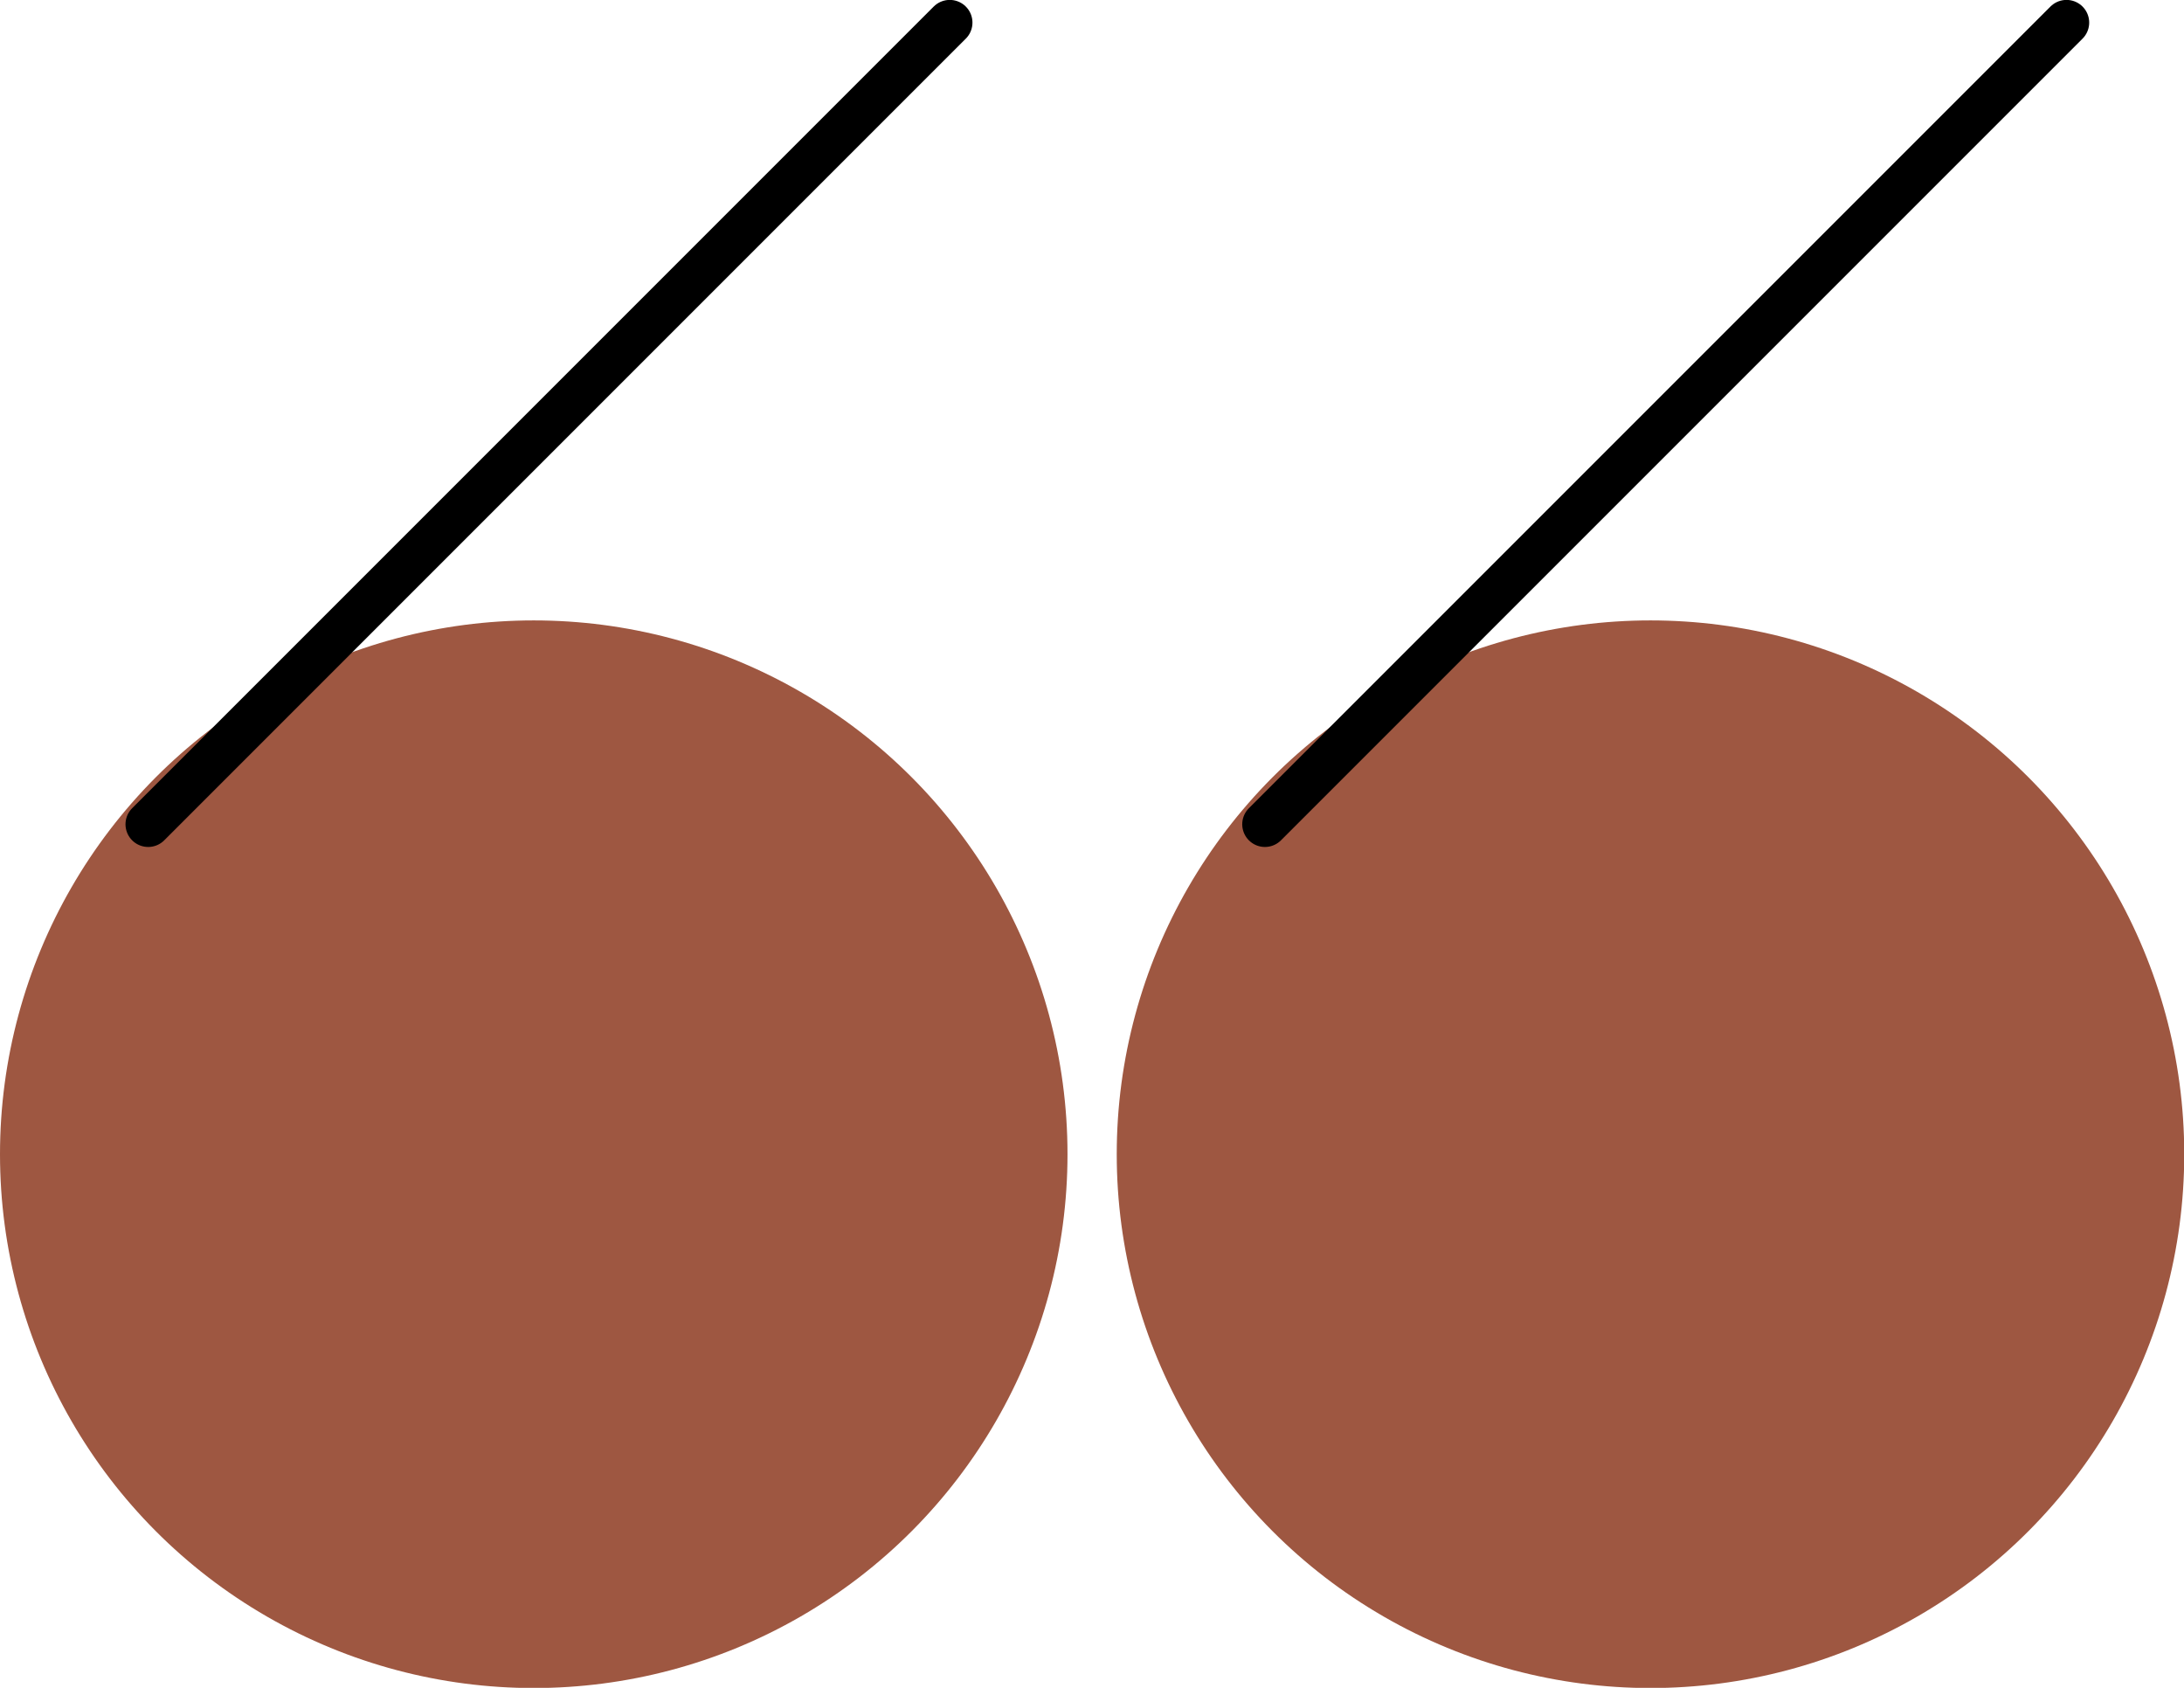
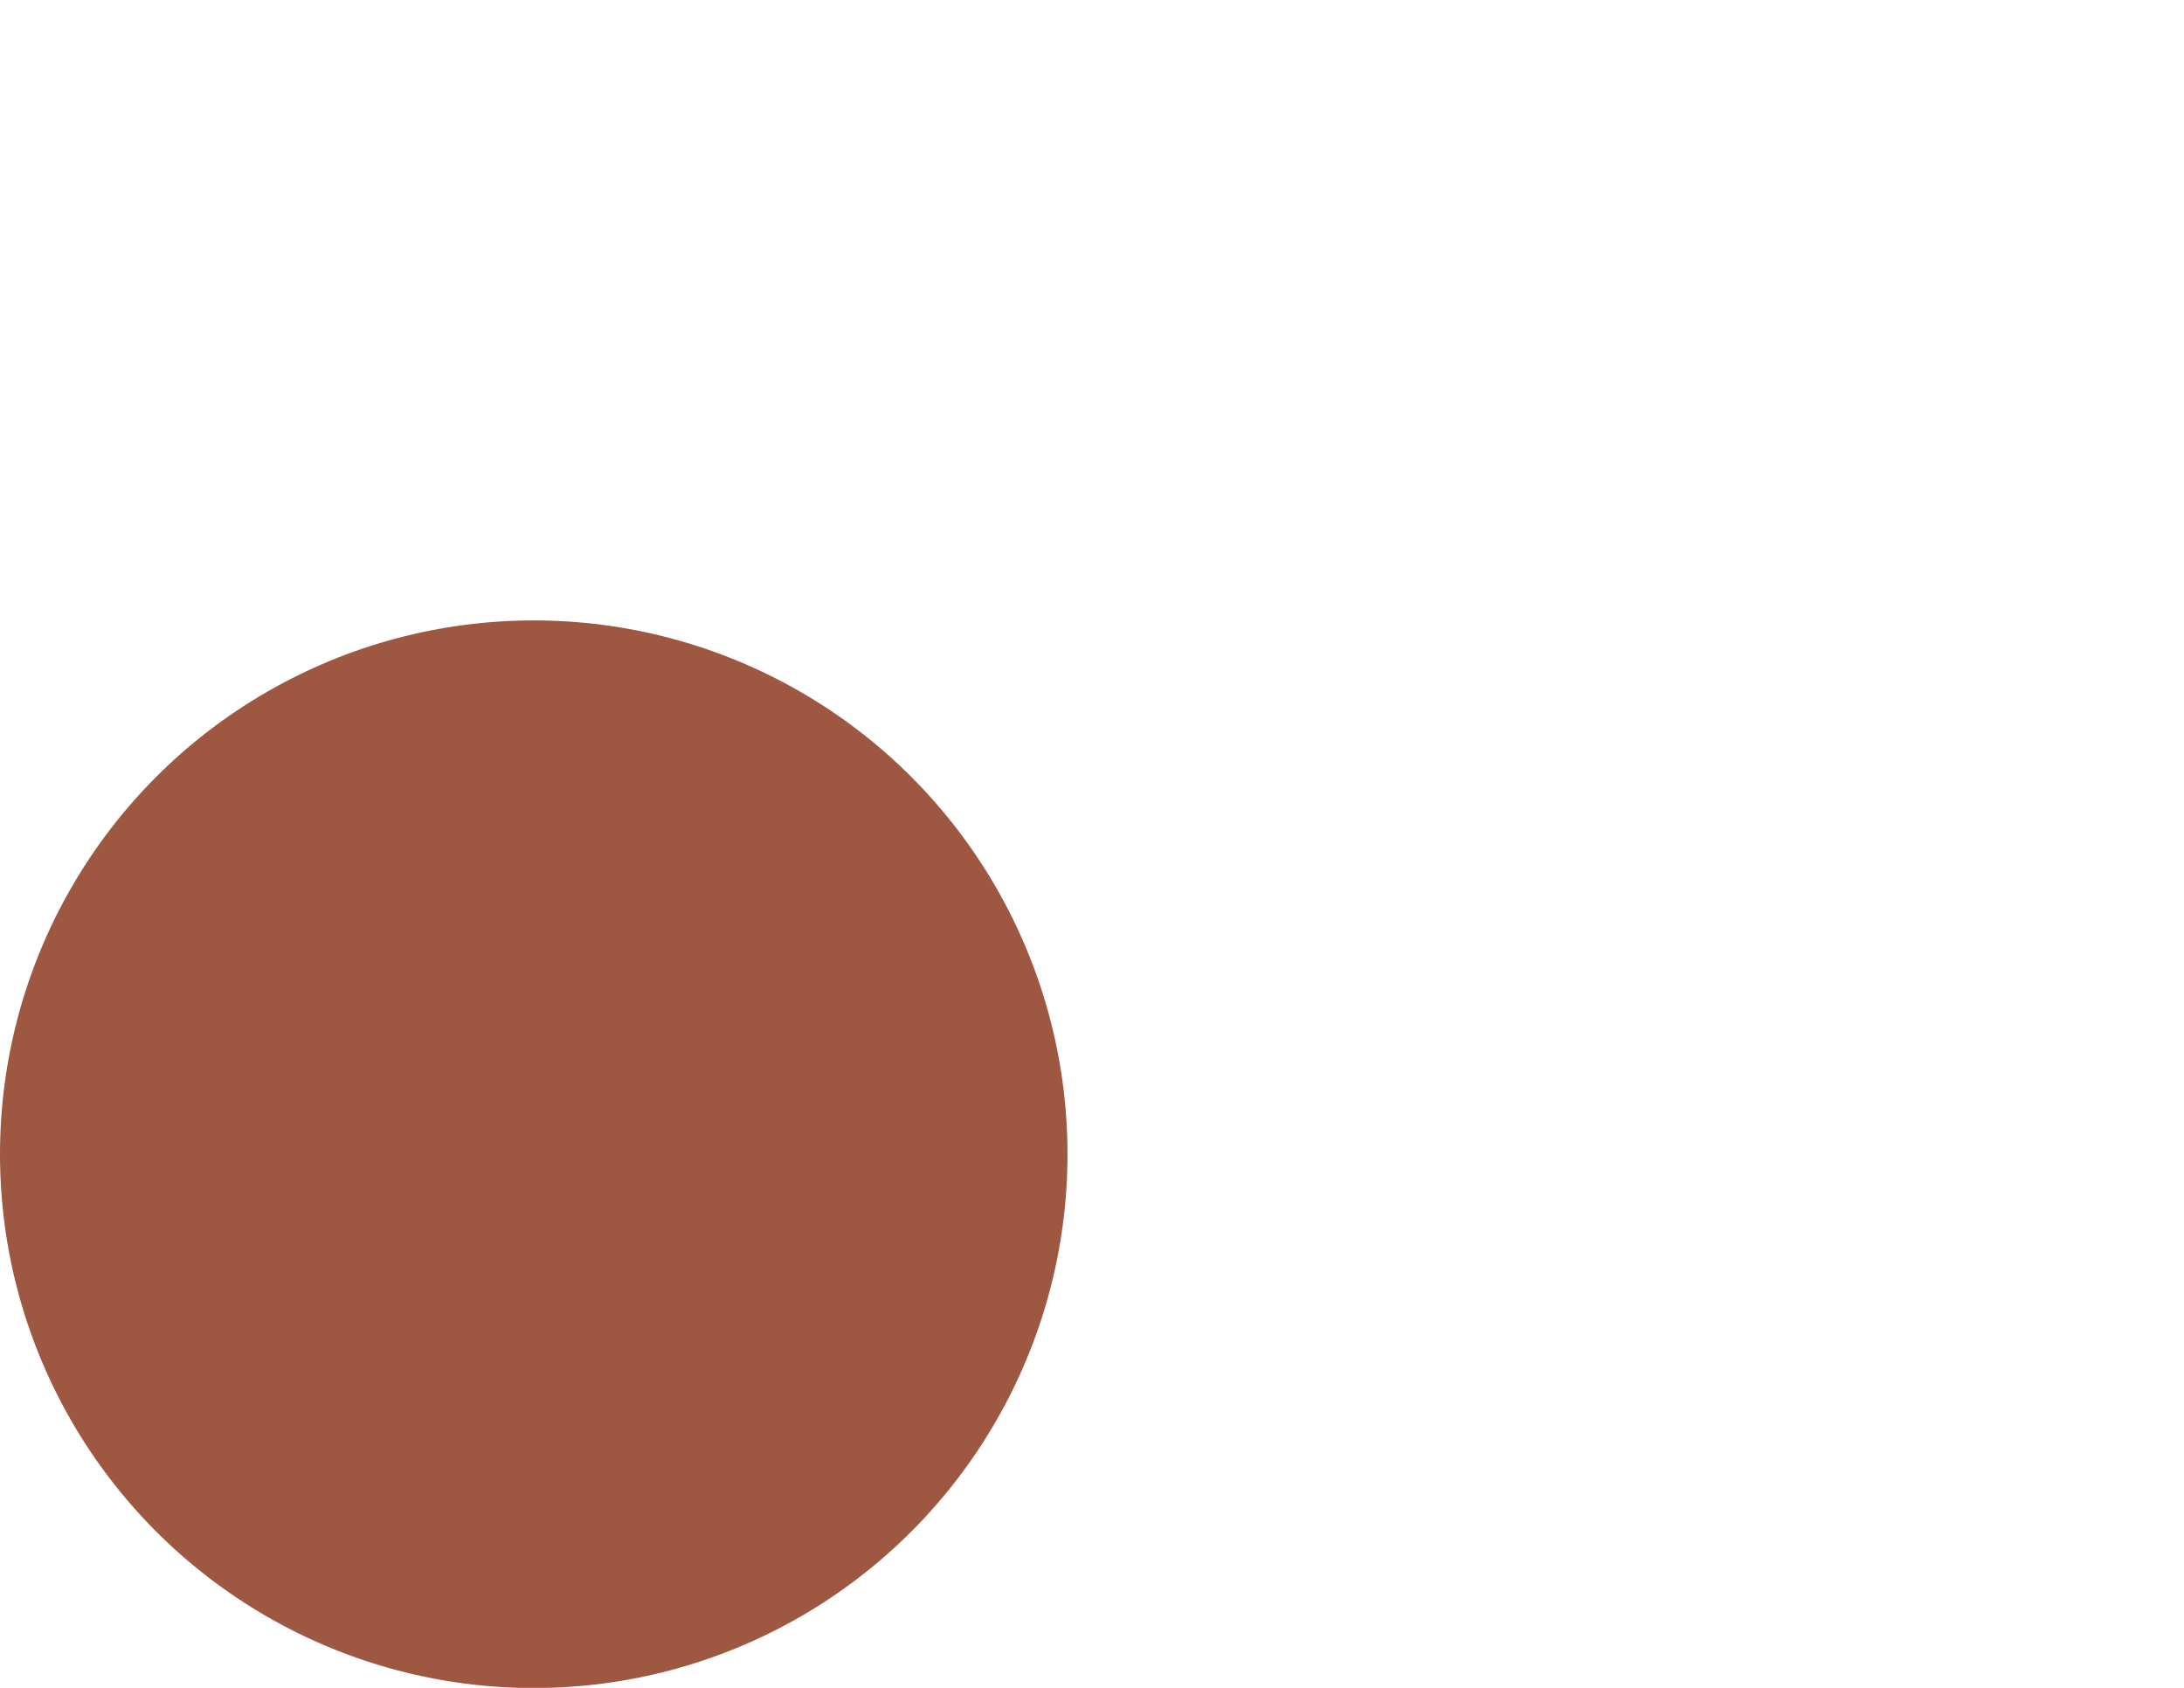
<svg xmlns="http://www.w3.org/2000/svg" x="0px" y="0px" viewBox="0 0 91.82 70.95" style="vertical-align: middle; max-width: 100%; width: 100%;" width="100%">
  <g>
    <g>
      <circle cx="22.44" cy="48.52" r="22.44" fill="rgb(158,87,65)" />
-       <line style="stroke: rgb(0, 0, 0); stroke-width: 1.908; stroke-linecap: round; stroke-miterlimit: 10;" x1="39.93" y1="0.95" x2="6.23" y2="34.65" fill="none" />
    </g>
    <g>
-       <circle cx="69.39" cy="48.52" r="22.44" fill="rgb(158,87,65)" />
-       <line style="stroke: rgb(0, 0, 0); stroke-width: 1.908; stroke-linecap: round; stroke-miterlimit: 10;" x1="86.88" y1="0.95" x2="53.18" y2="34.65" fill="none" />
-     </g>
+       </g>
  </g>
</svg>